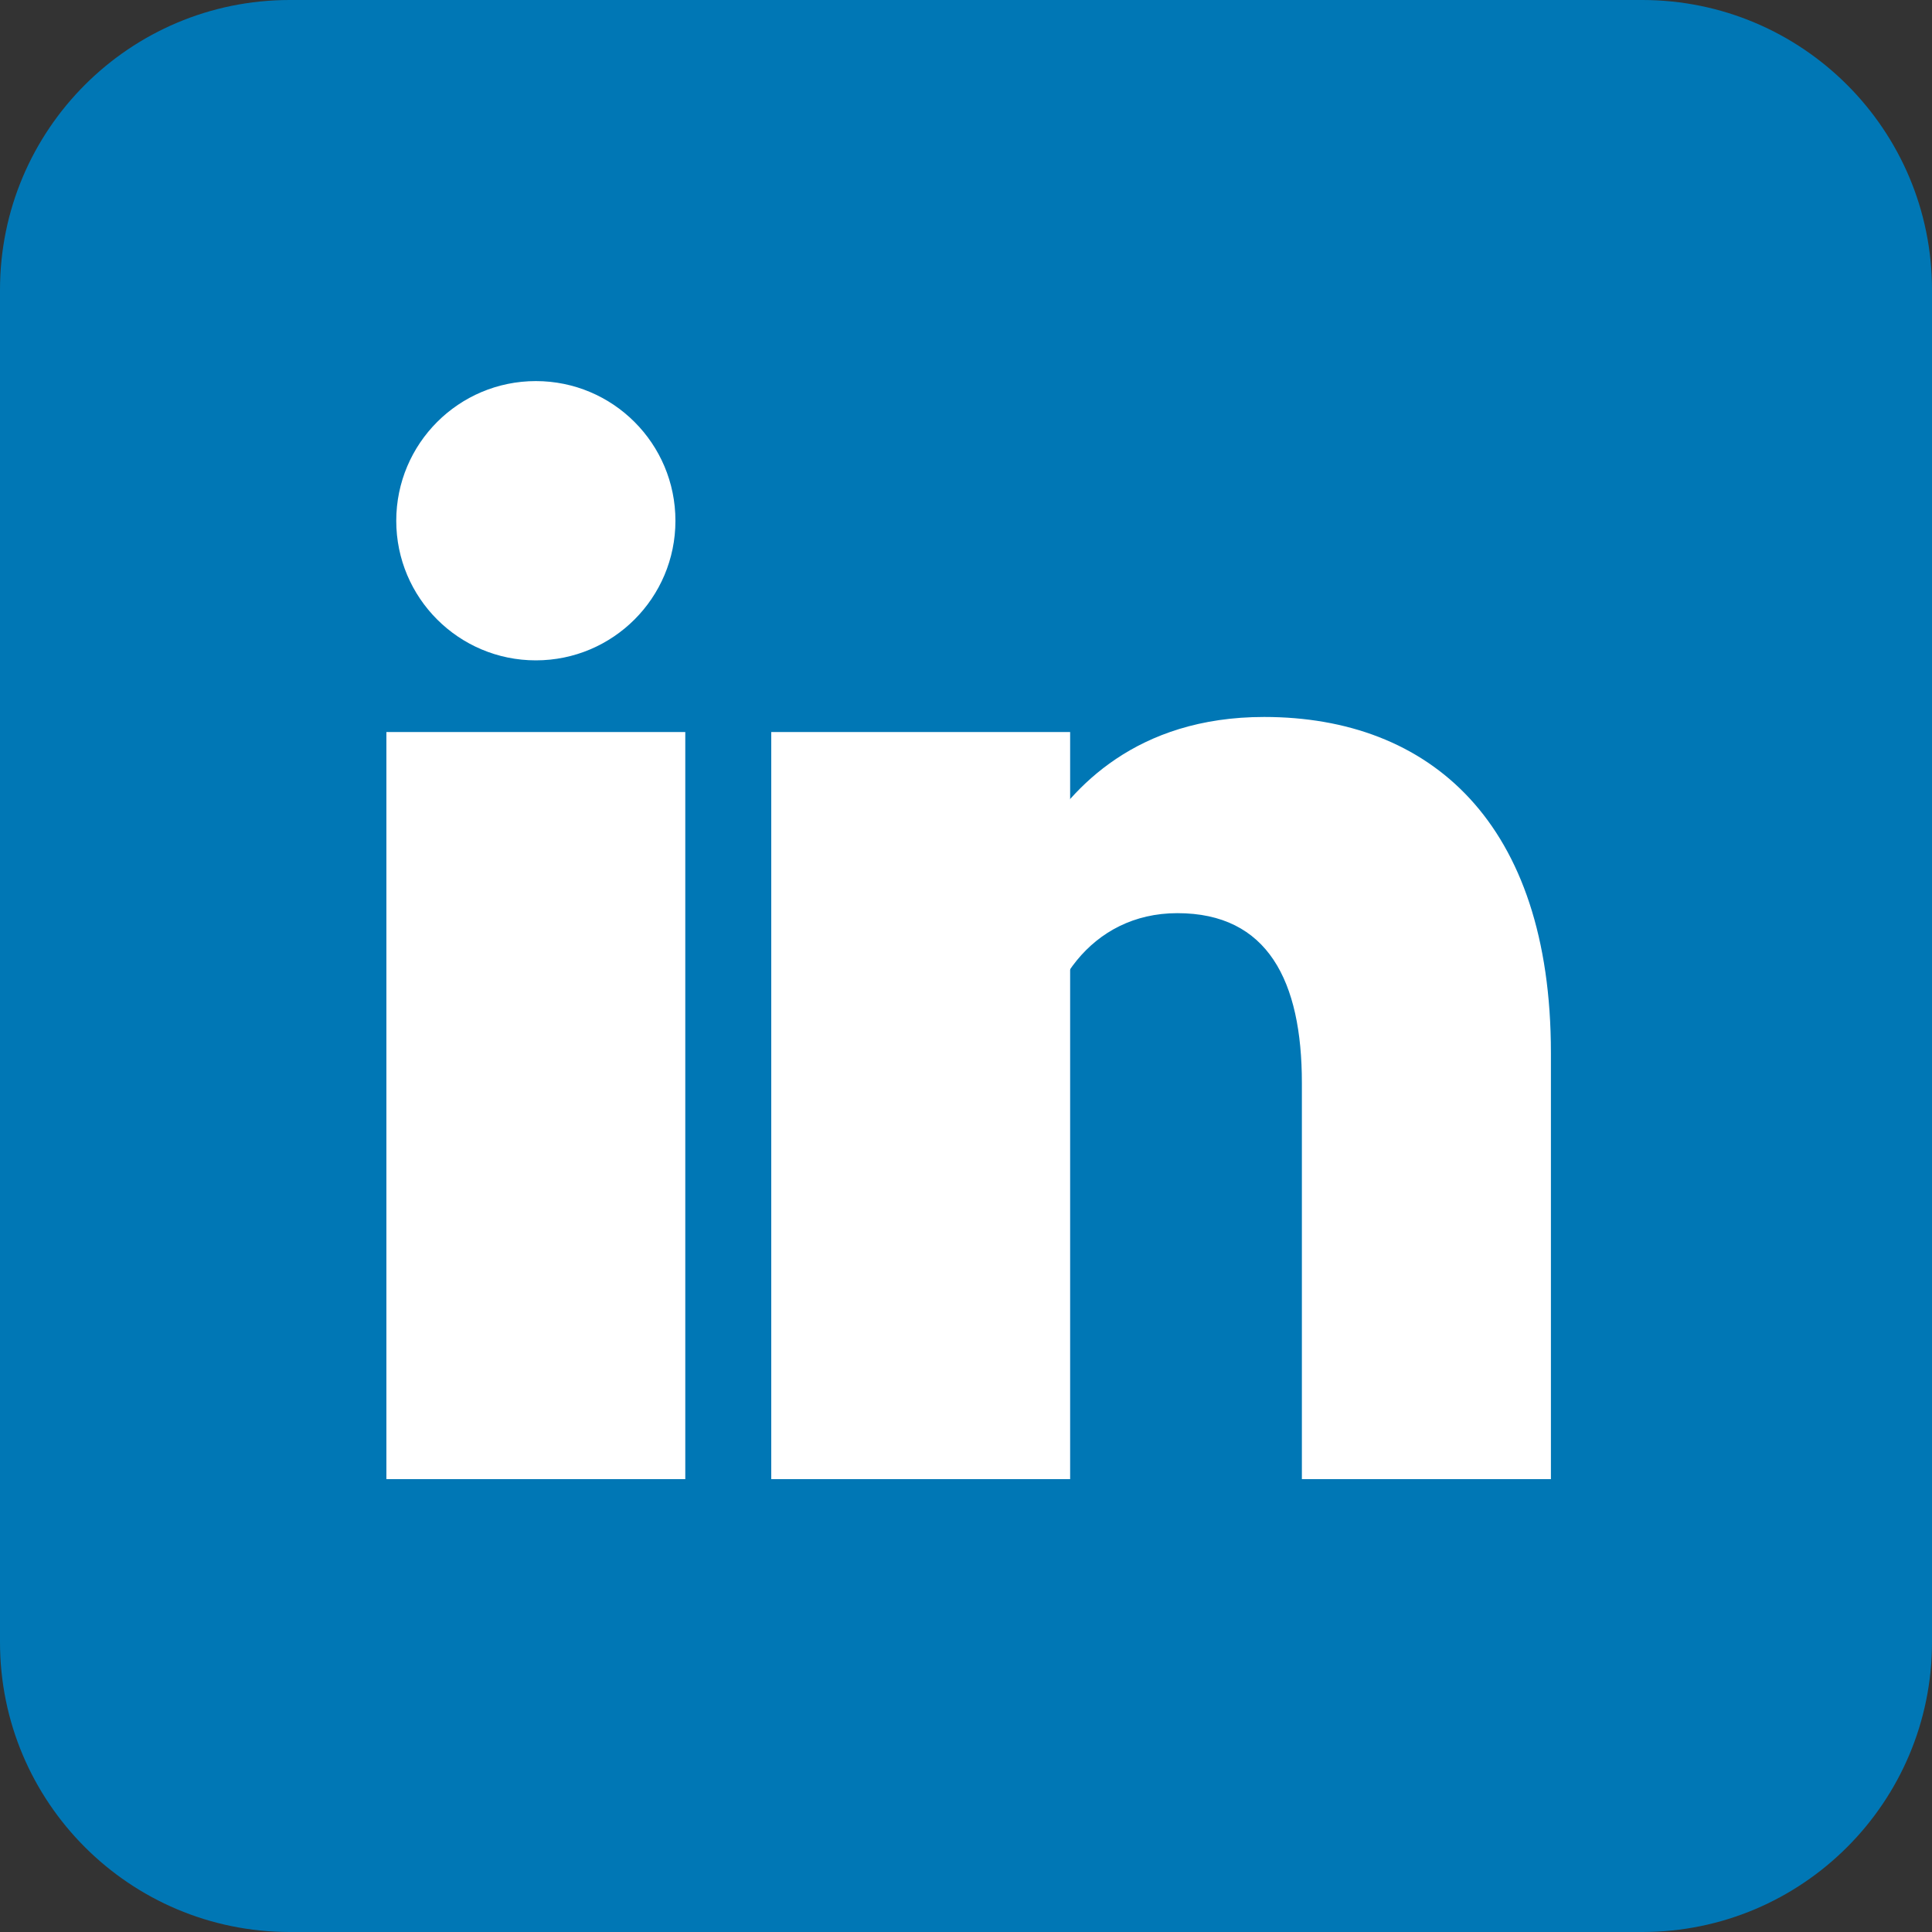
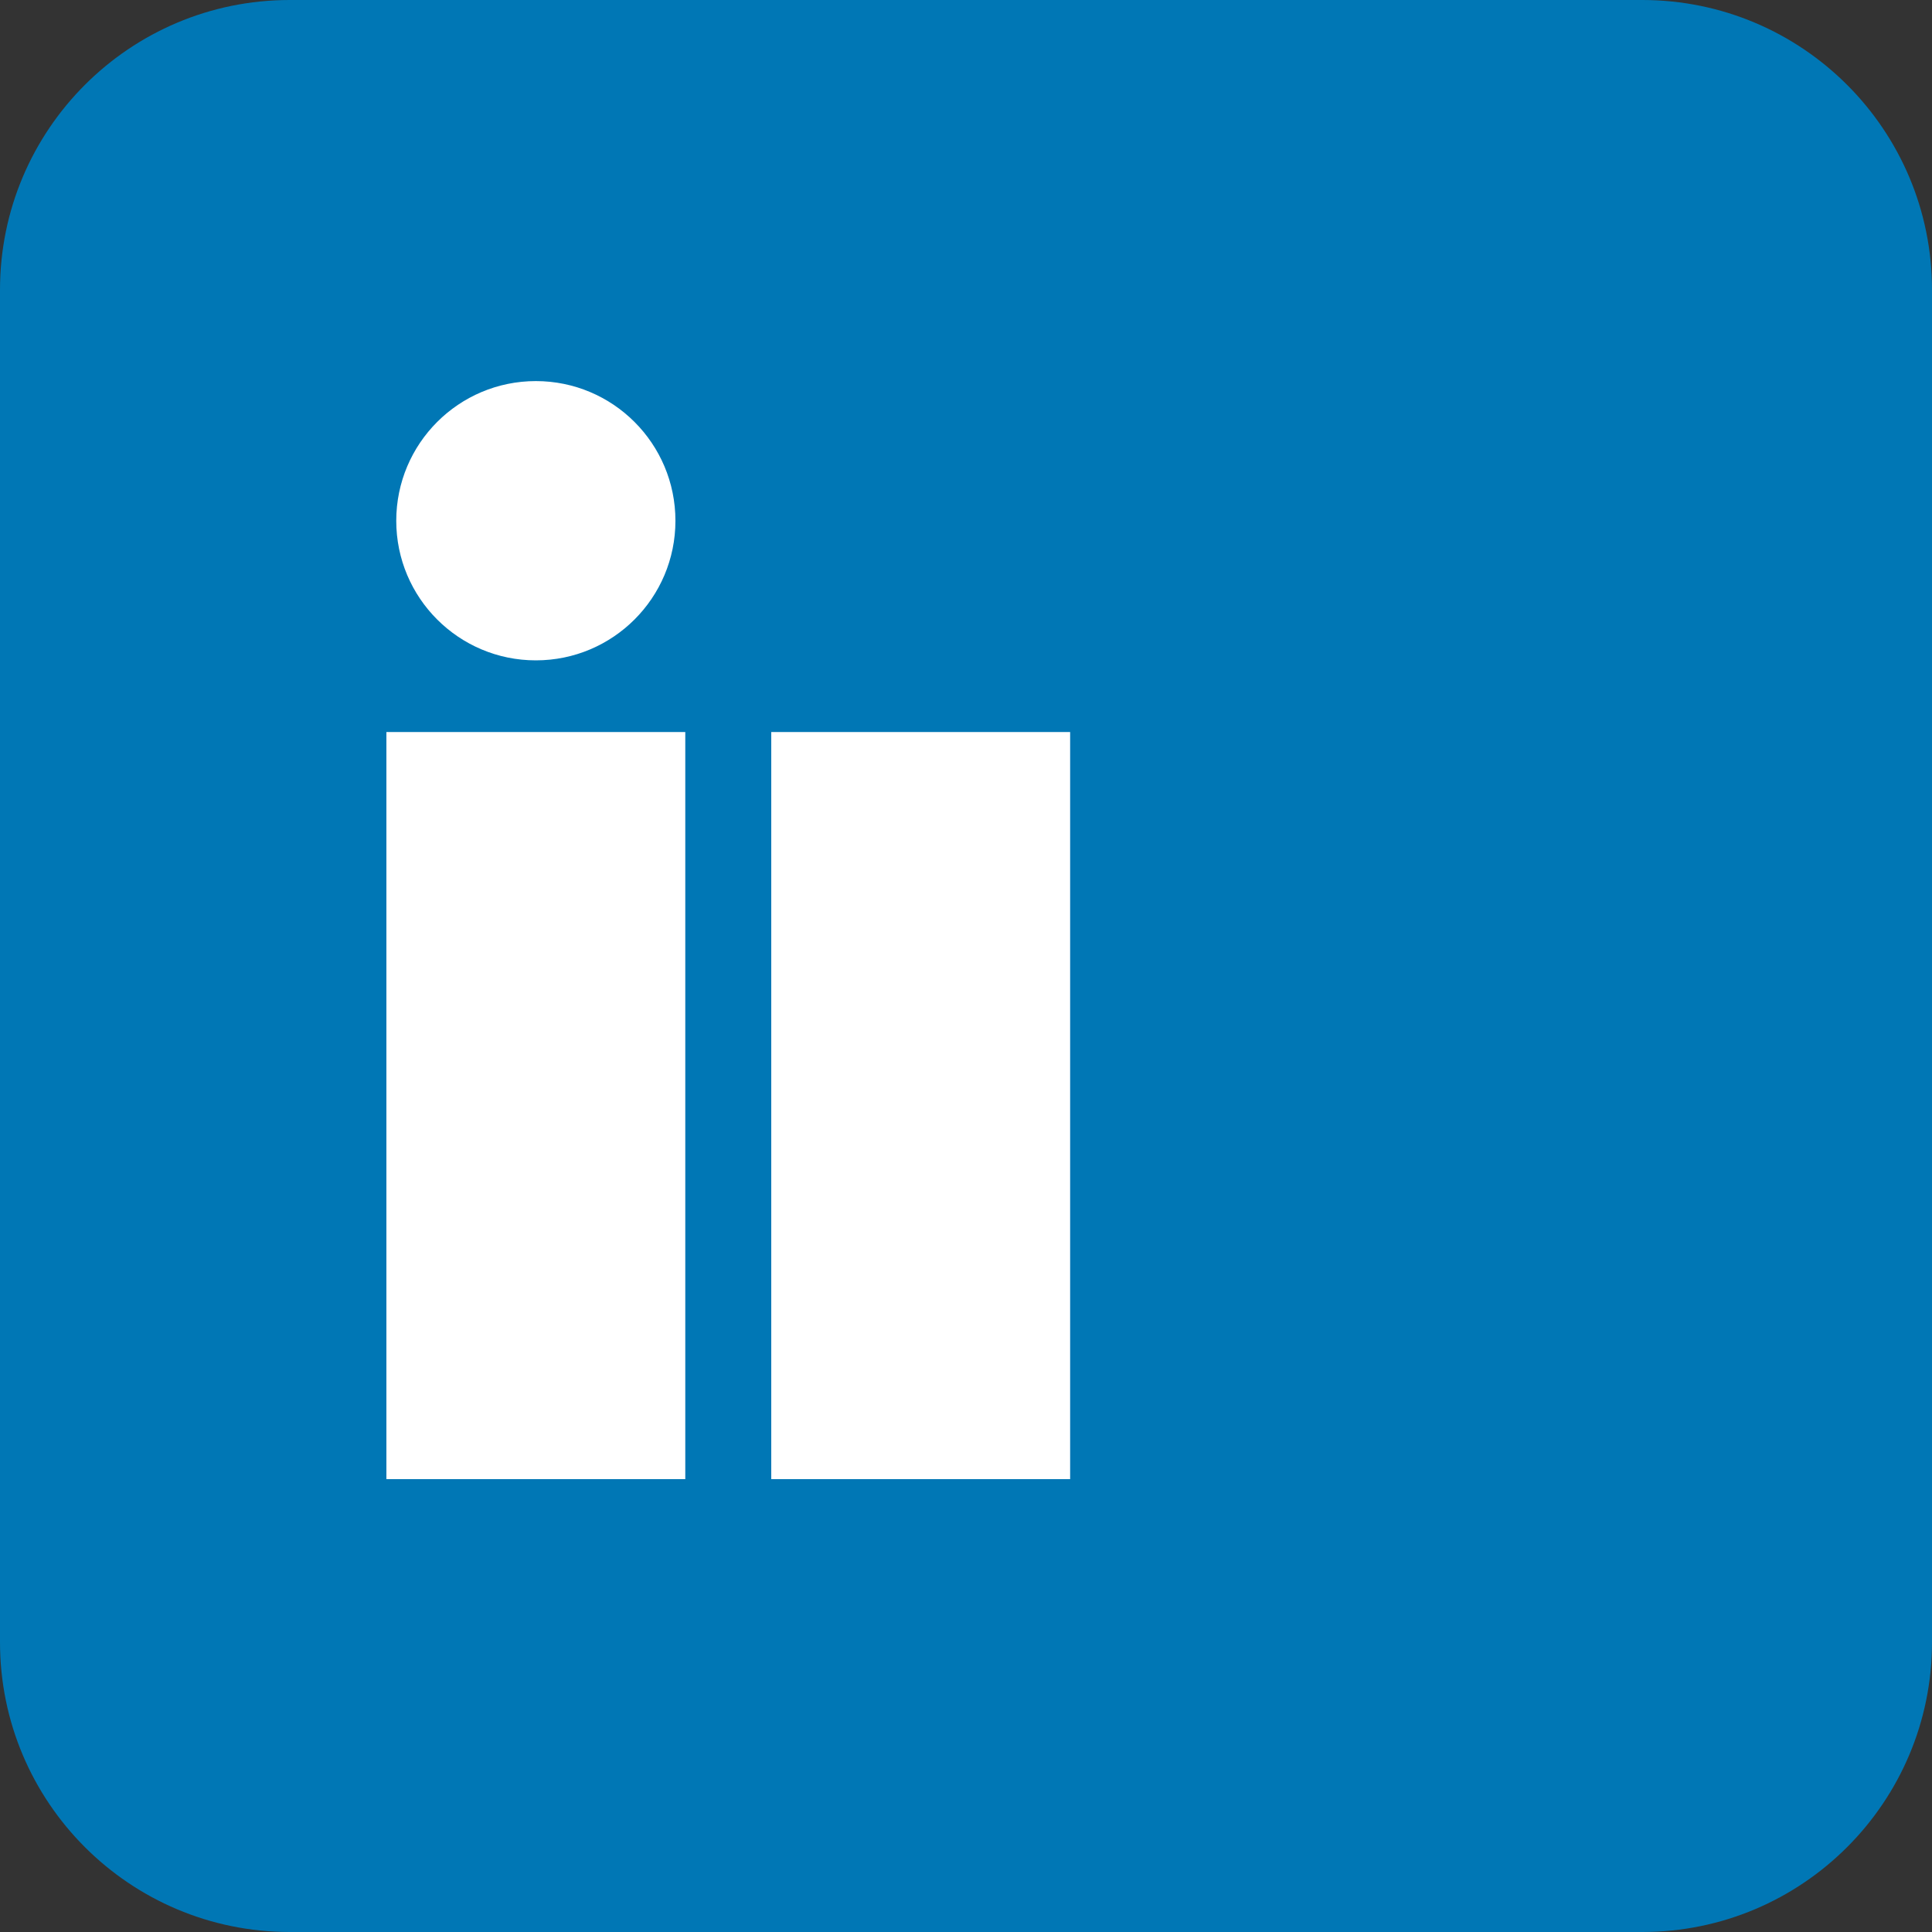
<svg xmlns="http://www.w3.org/2000/svg" width="20" height="20" viewBox="0 0 20 20" fill="none">
  <rect x="0" y="0" width="20" height="20" fill="#333333" stroke="none" />
  <g clip-path="url(#clip0_1901_9519)">
    <path d="M17 0H3C1.343 0 0 1.343 0 3V17C0 18.657 1.343 20 3 20H17C18.657 20 20 18.657 20 17V3C20 1.343 18.657 0 17 0Z" fill="#0077B5" />
    <path d="M5.547 6.836C6.345 6.836 6.992 6.189 6.992 5.391C6.992 4.592 6.345 3.945 5.547 3.945C4.749 3.945 4.102 4.592 4.102 5.391C4.102 6.189 4.749 6.836 5.547 6.836Z" fill="white" />
-     <path d="M9.531 7.578V15.312V7.578ZM5.547 7.578V15.312V7.578Z" fill="white" />
    <path d="M9.531 7.578V15.312M5.547 7.578V15.312" stroke="white" stroke-width="3.094" />
-     <path d="M10.781 11.016C10.781 10.234 11.289 9.453 12.188 9.453C13.125 9.453 13.477 10.156 13.477 11.211V15.312H16.055V10.898C16.055 8.516 14.805 7.422 13.086 7.422C11.758 7.422 11.094 8.164 10.781 8.672" fill="white" />
  </g>
  <defs>
    <clipPath id="clip0_1901_9519">
      <rect width="20" height="20" fill="white" />
    </clipPath>
  </defs>
</svg>